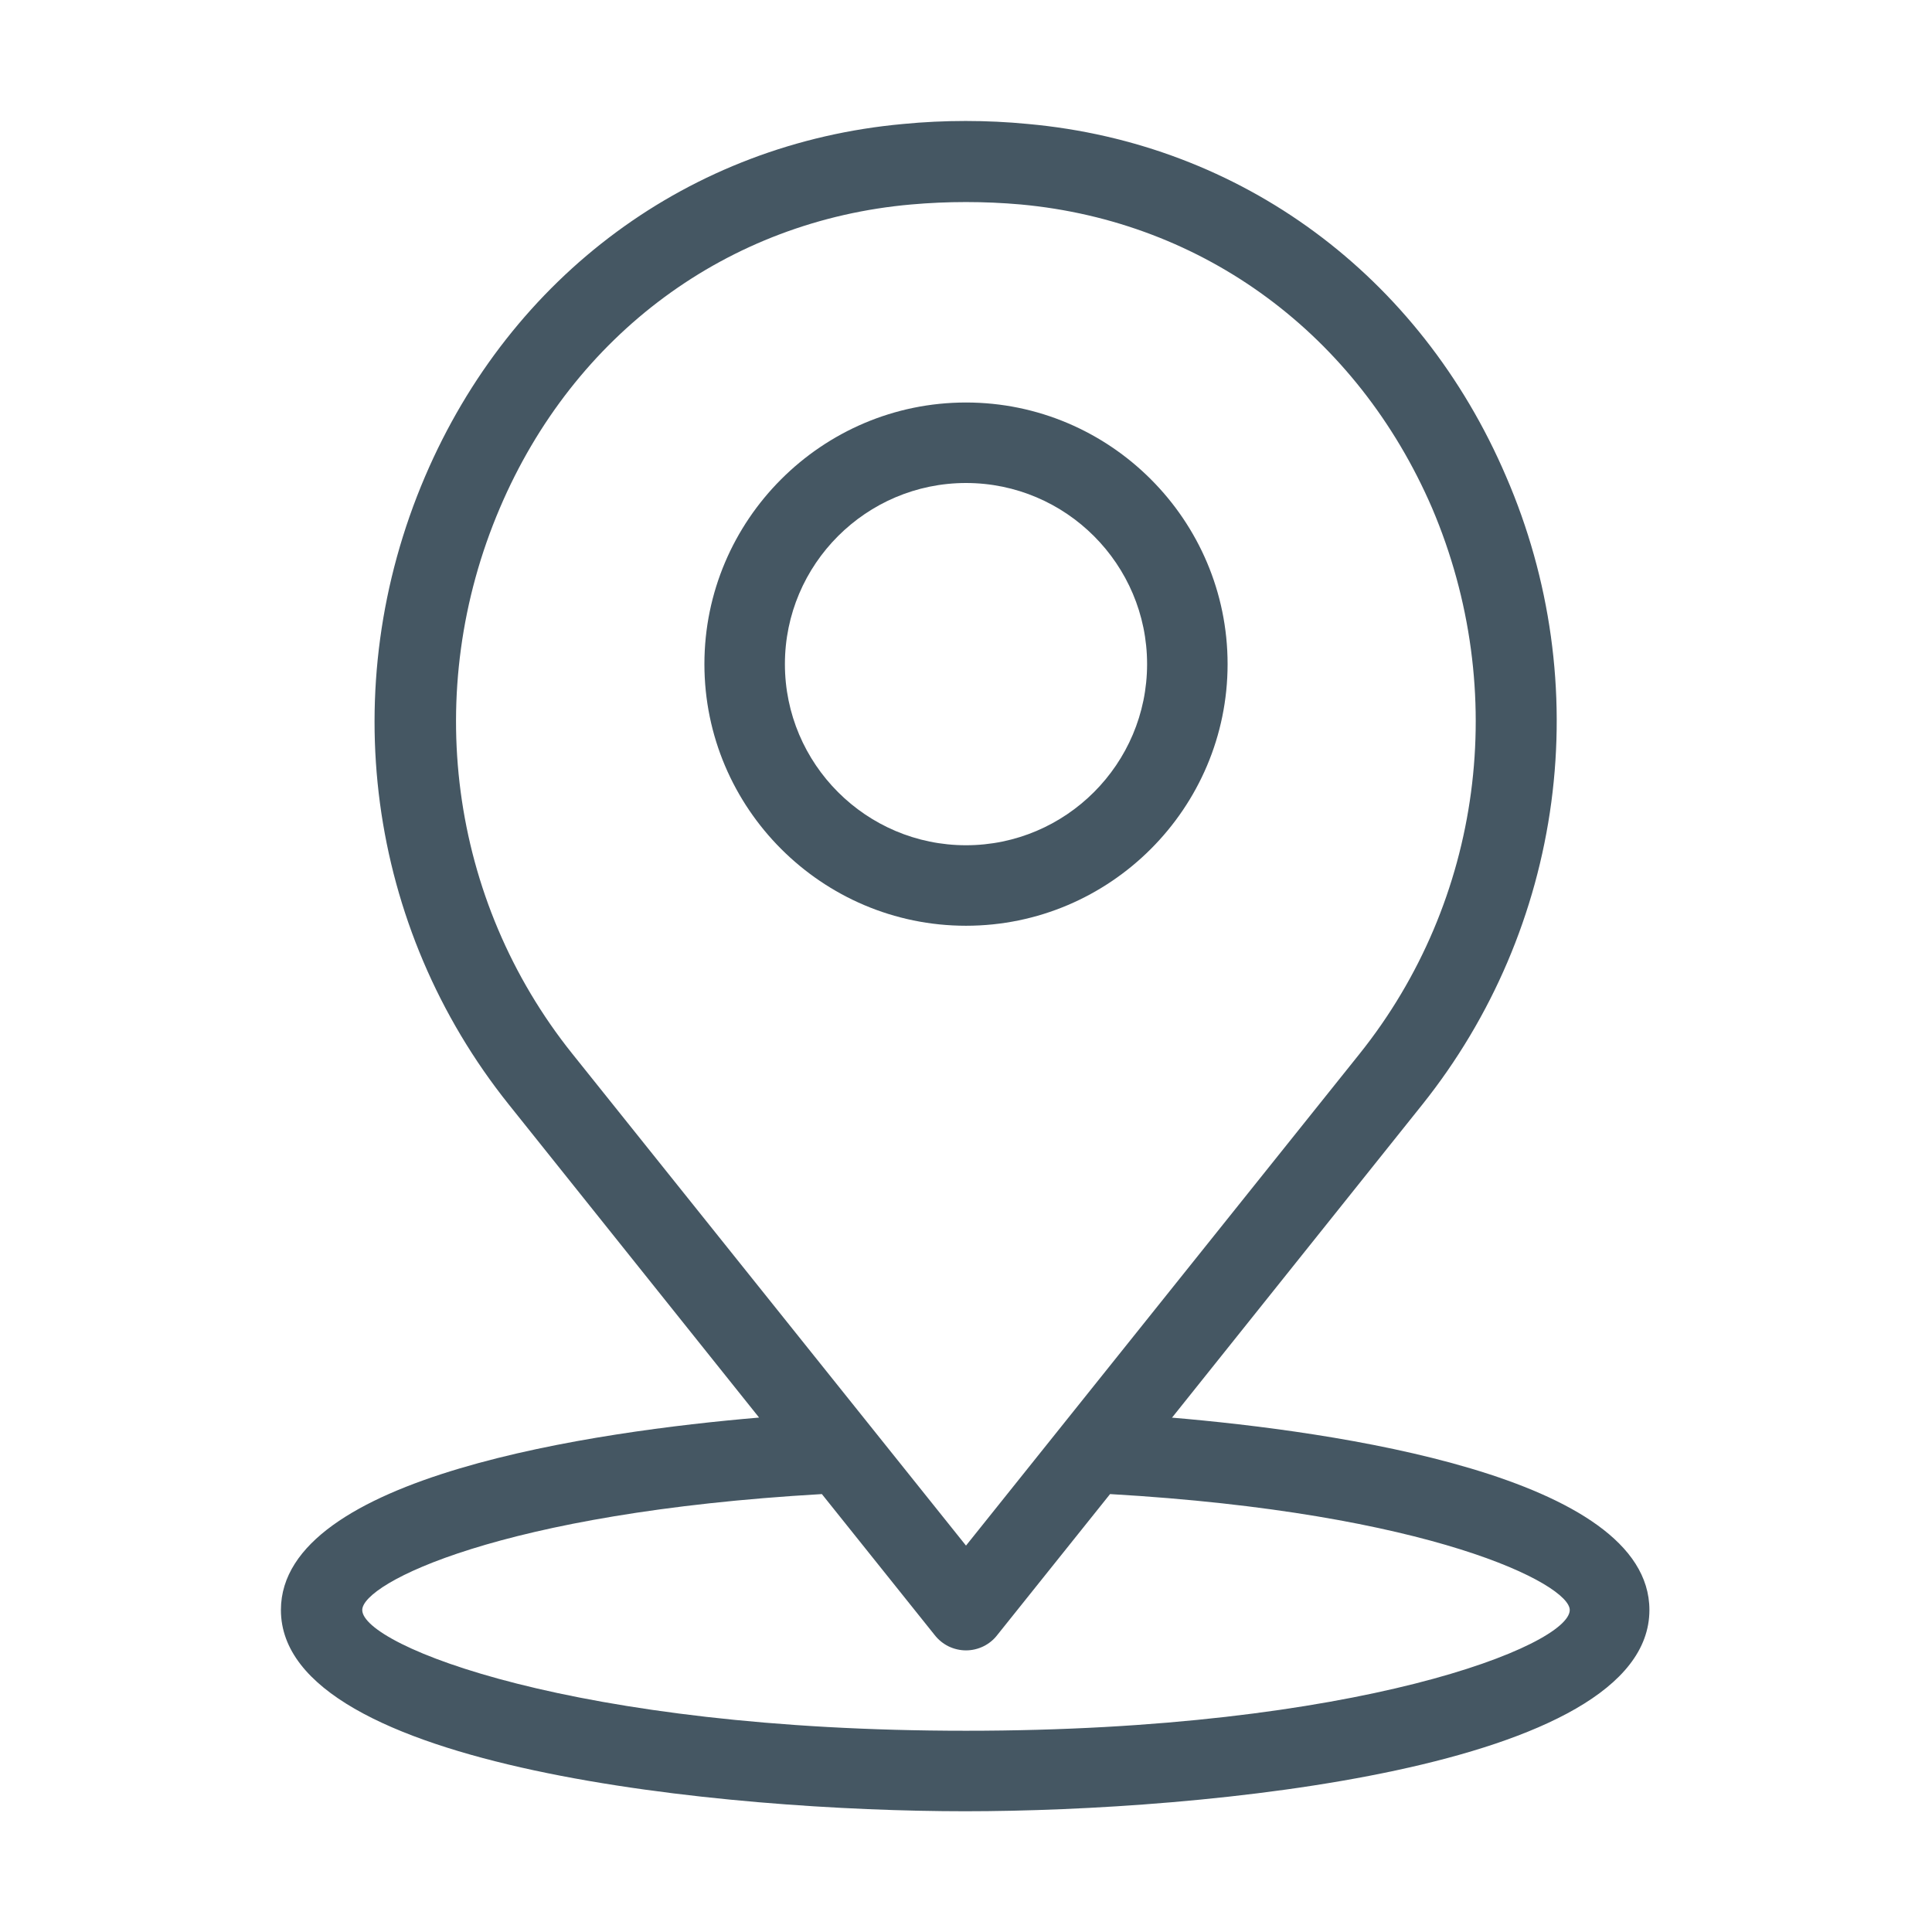
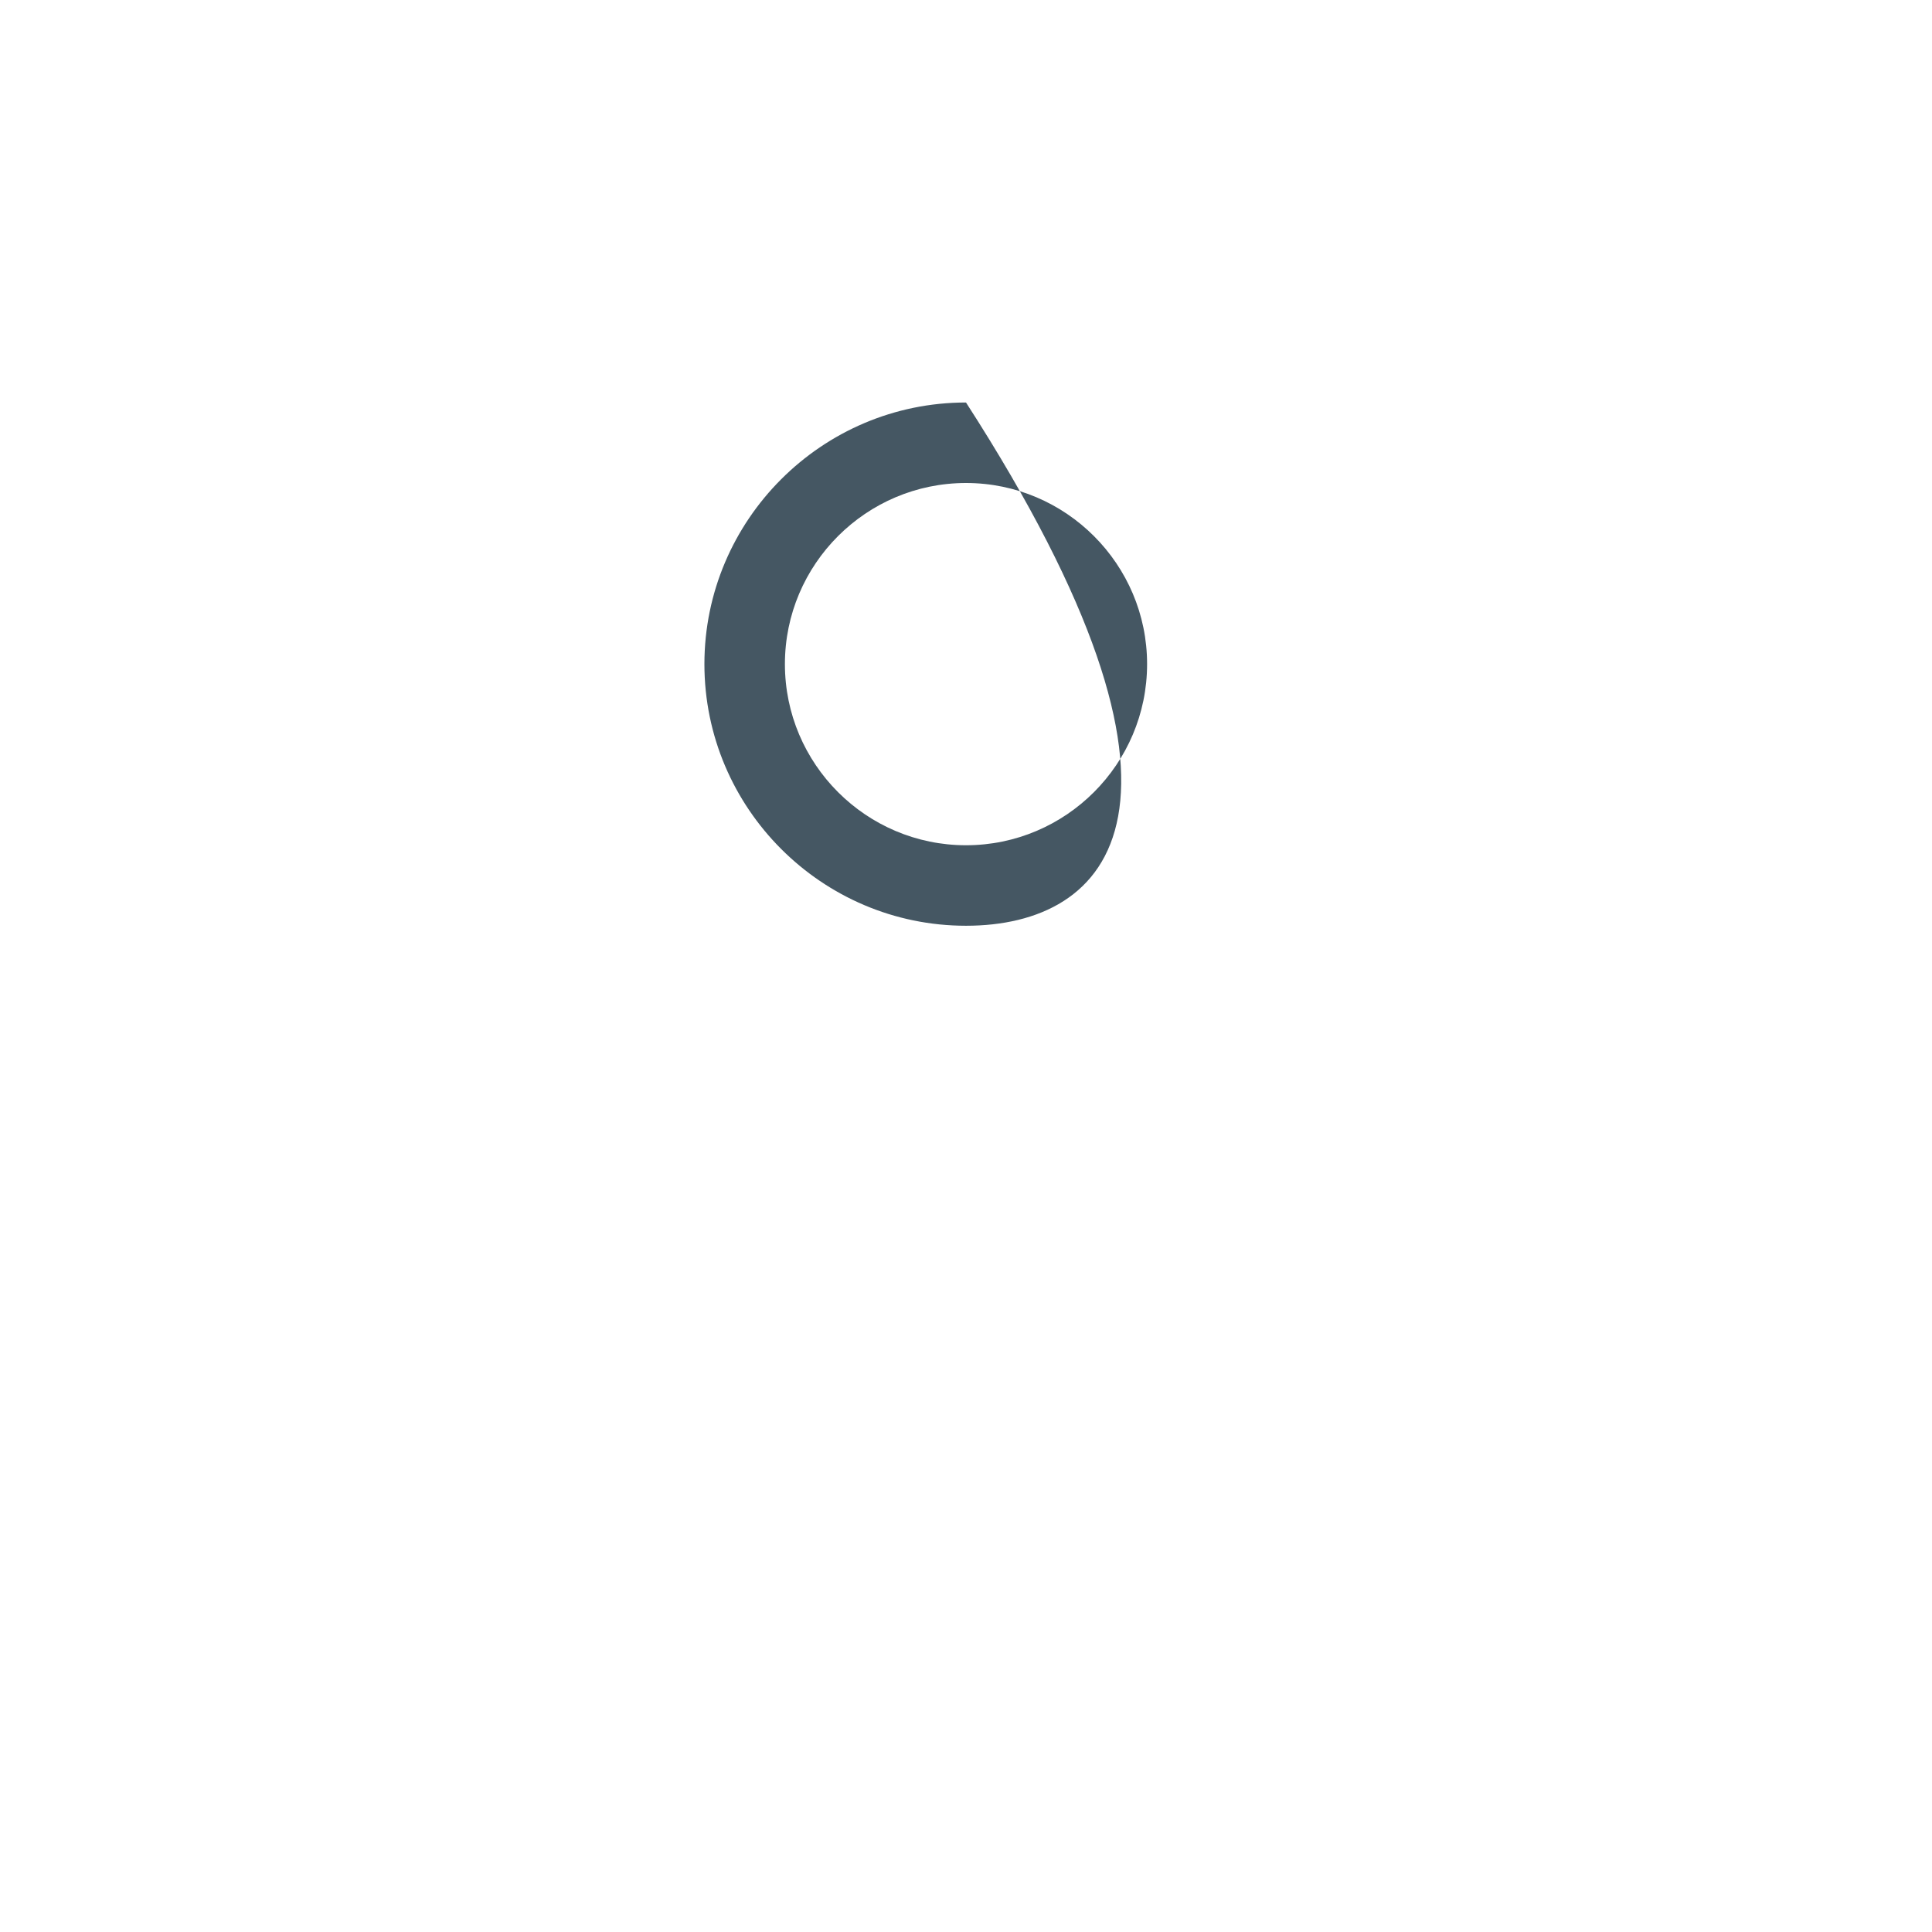
<svg xmlns="http://www.w3.org/2000/svg" width="30" height="30" viewBox="0 0 30 30" fill="none">
-   <path d="M15 14.375C12.762 14.375 10.938 12.55 10.938 10.312C10.938 8.075 12.762 6.25 15 6.25C17.238 6.25 19.062 8.075 19.062 10.312C19.062 12.55 17.238 14.375 15 14.375ZM15 7.5C13.45 7.5 12.188 8.762 12.188 10.312C12.188 11.863 13.45 13.125 15 13.125C16.55 13.125 17.812 11.863 17.812 10.312C17.812 8.762 16.55 7.5 15 7.5Z" fill="#455763" />
-   <path d="M18.2 22.012L22.087 17.15C23.168 15.796 23.86 14.173 24.089 12.455C24.318 10.738 24.075 8.99 23.387 7.4C22.05 4.275 19.275 2.225 15.962 1.925C15.325 1.863 14.662 1.863 14.025 1.925C10.712 2.225 7.937 4.275 6.6 7.4C5.2 10.675 5.7 14.4 7.9 17.15L11.787 22.012C9.275 22.225 4.362 22.913 4.362 25C4.362 27.475 11.312 28.125 14.987 28.125C18.662 28.125 25.612 27.475 25.612 25C25.612 22.913 20.7 22.225 18.187 22.012H18.2ZM7.762 7.888C8.912 5.188 11.3 3.425 14.15 3.175C14.715 3.125 15.284 3.125 15.85 3.175C18.7 3.438 21.075 5.2 22.237 7.888C23.45 10.738 23.012 13.988 21.112 16.363L15 24L8.887 16.363C6.975 13.975 6.55 10.725 7.762 7.888ZM15 26.875C8.912 26.875 5.625 25.55 5.625 25C5.625 24.587 7.762 23.488 12.762 23.2L14.512 25.387C14.57 25.462 14.644 25.522 14.728 25.564C14.813 25.605 14.906 25.627 15 25.627C15.094 25.627 15.187 25.605 15.271 25.564C15.356 25.522 15.43 25.462 15.487 25.387L17.237 23.2C22.225 23.488 24.375 24.6 24.375 25C24.375 25.55 21.087 26.875 15 26.875Z" fill="#455763" />
+   <path d="M15 14.375C12.762 14.375 10.938 12.55 10.938 10.312C10.938 8.075 12.762 6.25 15 6.25C19.062 12.55 17.238 14.375 15 14.375ZM15 7.5C13.45 7.5 12.188 8.762 12.188 10.312C12.188 11.863 13.45 13.125 15 13.125C16.55 13.125 17.812 11.863 17.812 10.312C17.812 8.762 16.55 7.5 15 7.5Z" fill="#455763" />
</svg>